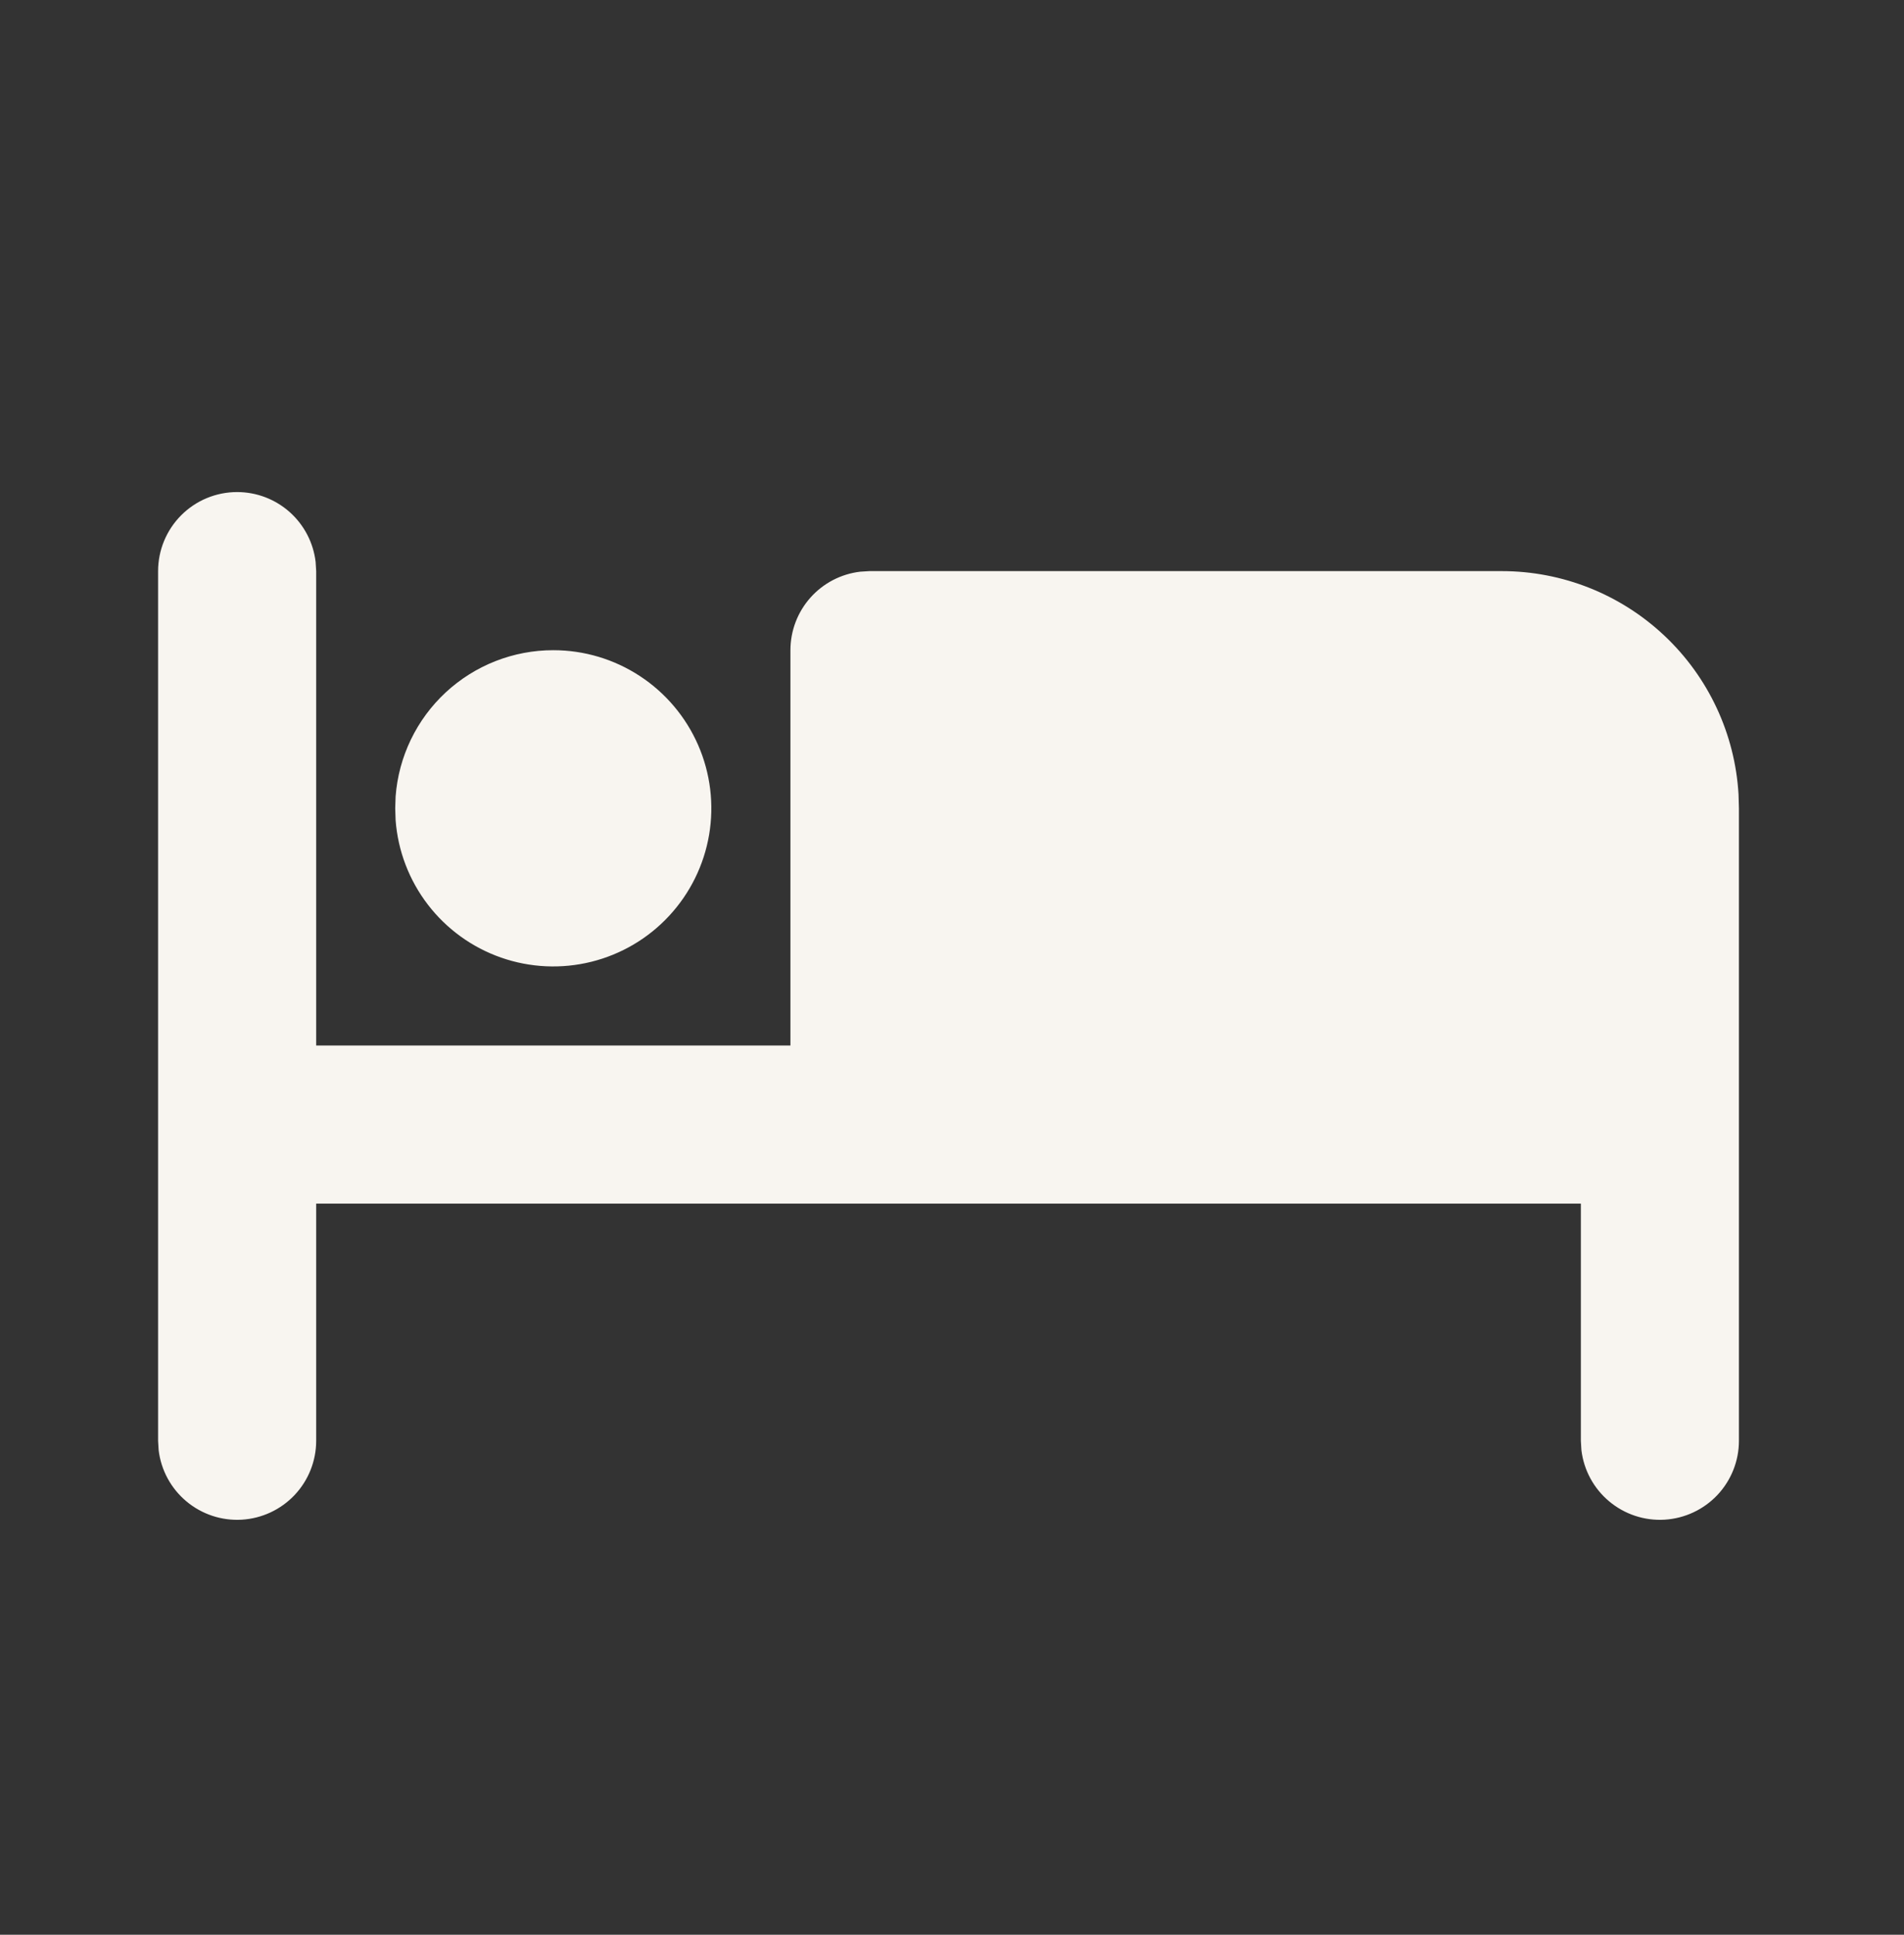
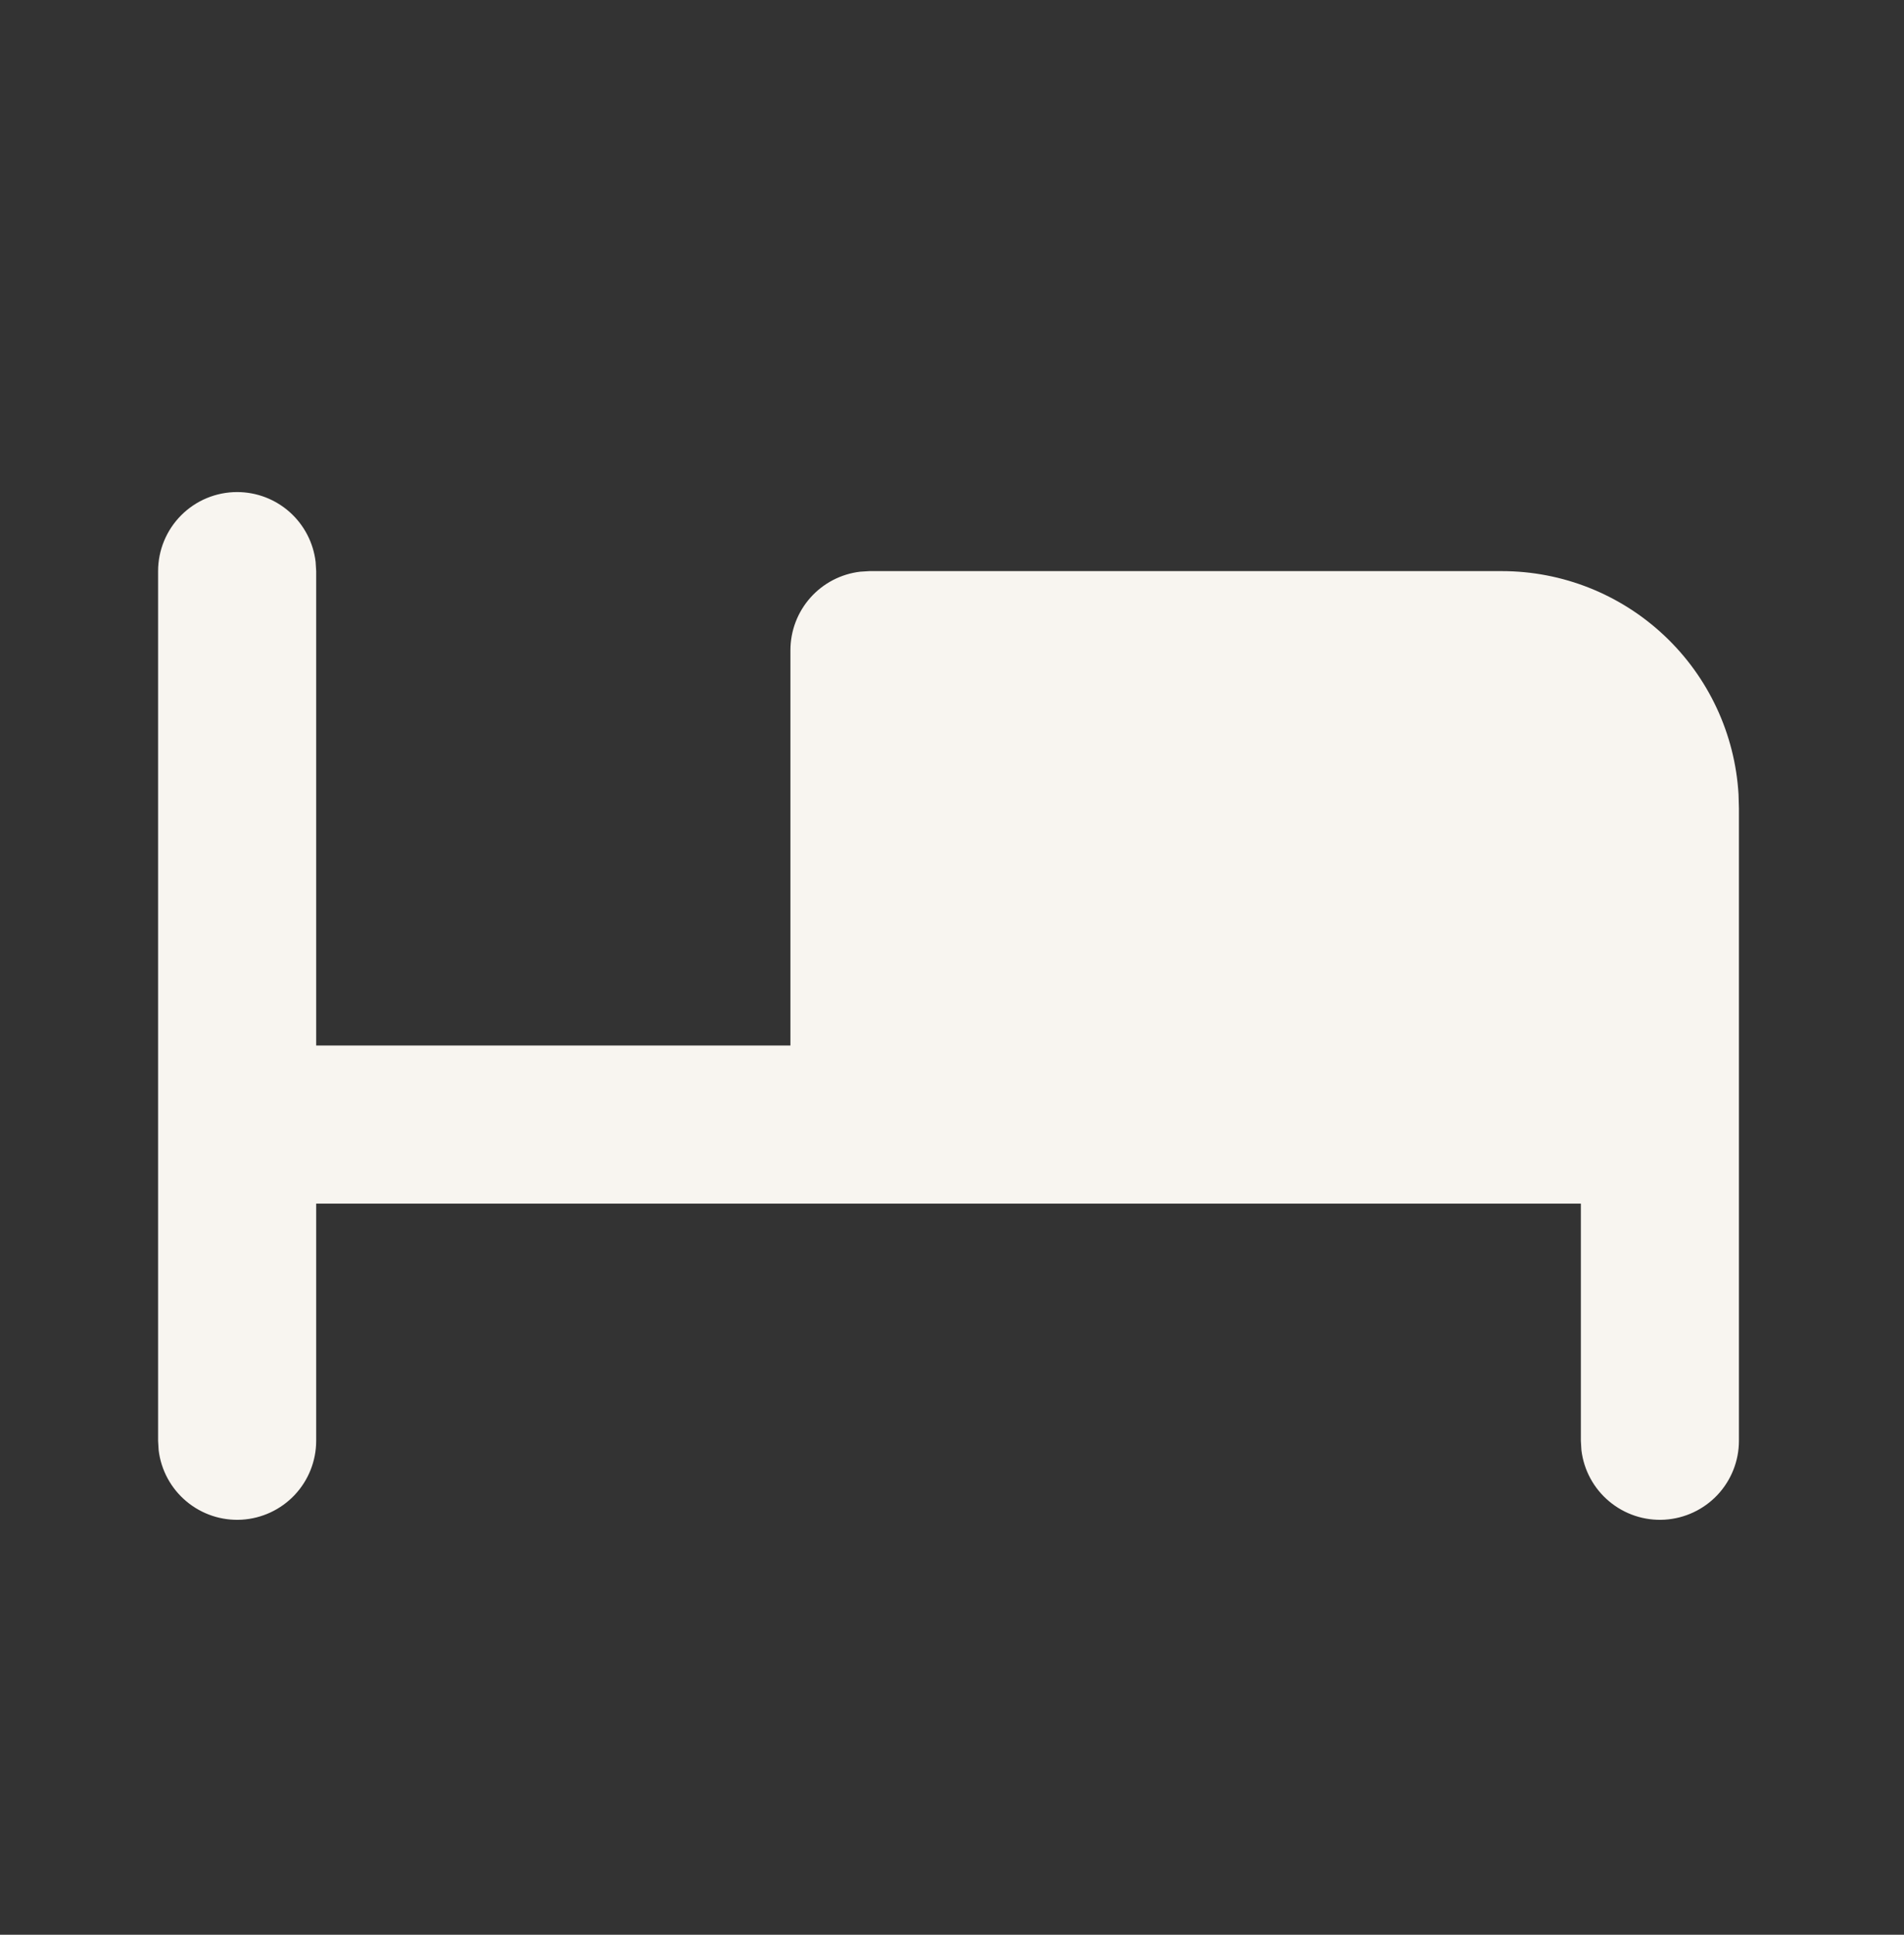
<svg xmlns="http://www.w3.org/2000/svg" width="63" height="64" viewBox="0 0 63 64" fill="none">
  <rect x="0" y="0" width="63" height="64" fill="#333333" stroke="none" />
  <path d="M7.846 16.277C8.487 16.277 9.105 16.512 9.584 16.938C10.062 17.364 10.368 17.95 10.443 18.586L10.462 18.892V34.585H26.154V21.508C26.154 20.867 26.389 20.249 26.815 19.77C27.241 19.291 27.827 18.986 28.463 18.911L28.769 18.892H49.692C51.694 18.892 53.619 19.657 55.075 21.03C56.532 22.403 57.408 24.28 57.525 26.278L57.538 26.738V47.662C57.538 48.328 57.282 48.969 56.825 49.454C56.367 49.939 55.742 50.23 55.076 50.27C54.411 50.309 53.756 50.092 53.245 49.664C52.733 49.236 52.405 48.63 52.326 47.968L52.308 47.662V39.815H10.462V47.662C10.461 48.328 10.206 48.969 9.748 49.454C9.29 49.939 8.665 50.23 7.999 50.27C7.334 50.309 6.679 50.092 6.168 49.664C5.656 49.236 5.328 48.63 5.249 47.968L5.231 47.662V18.892C5.231 18.199 5.506 17.534 5.997 17.043C6.487 16.552 7.153 16.277 7.846 16.277Z" fill="#F8F5F0" />
-   <path d="M18.308 21.508C19.326 21.508 20.321 21.805 21.172 22.363C22.024 22.921 22.694 23.715 23.101 24.648C23.508 25.581 23.633 26.612 23.463 27.615C23.292 28.619 22.833 29.55 22.14 30.296C21.448 31.043 20.553 31.57 19.565 31.815C18.578 32.06 17.54 32.012 16.579 31.676C15.618 31.34 14.777 30.731 14.157 29.924C13.537 29.116 13.166 28.146 13.09 27.131L13.077 26.738L13.09 26.346C13.189 25.03 13.782 23.8 14.749 22.903C15.717 22.006 16.988 21.507 18.308 21.508Z" fill="#F8F5F0" />
</svg>